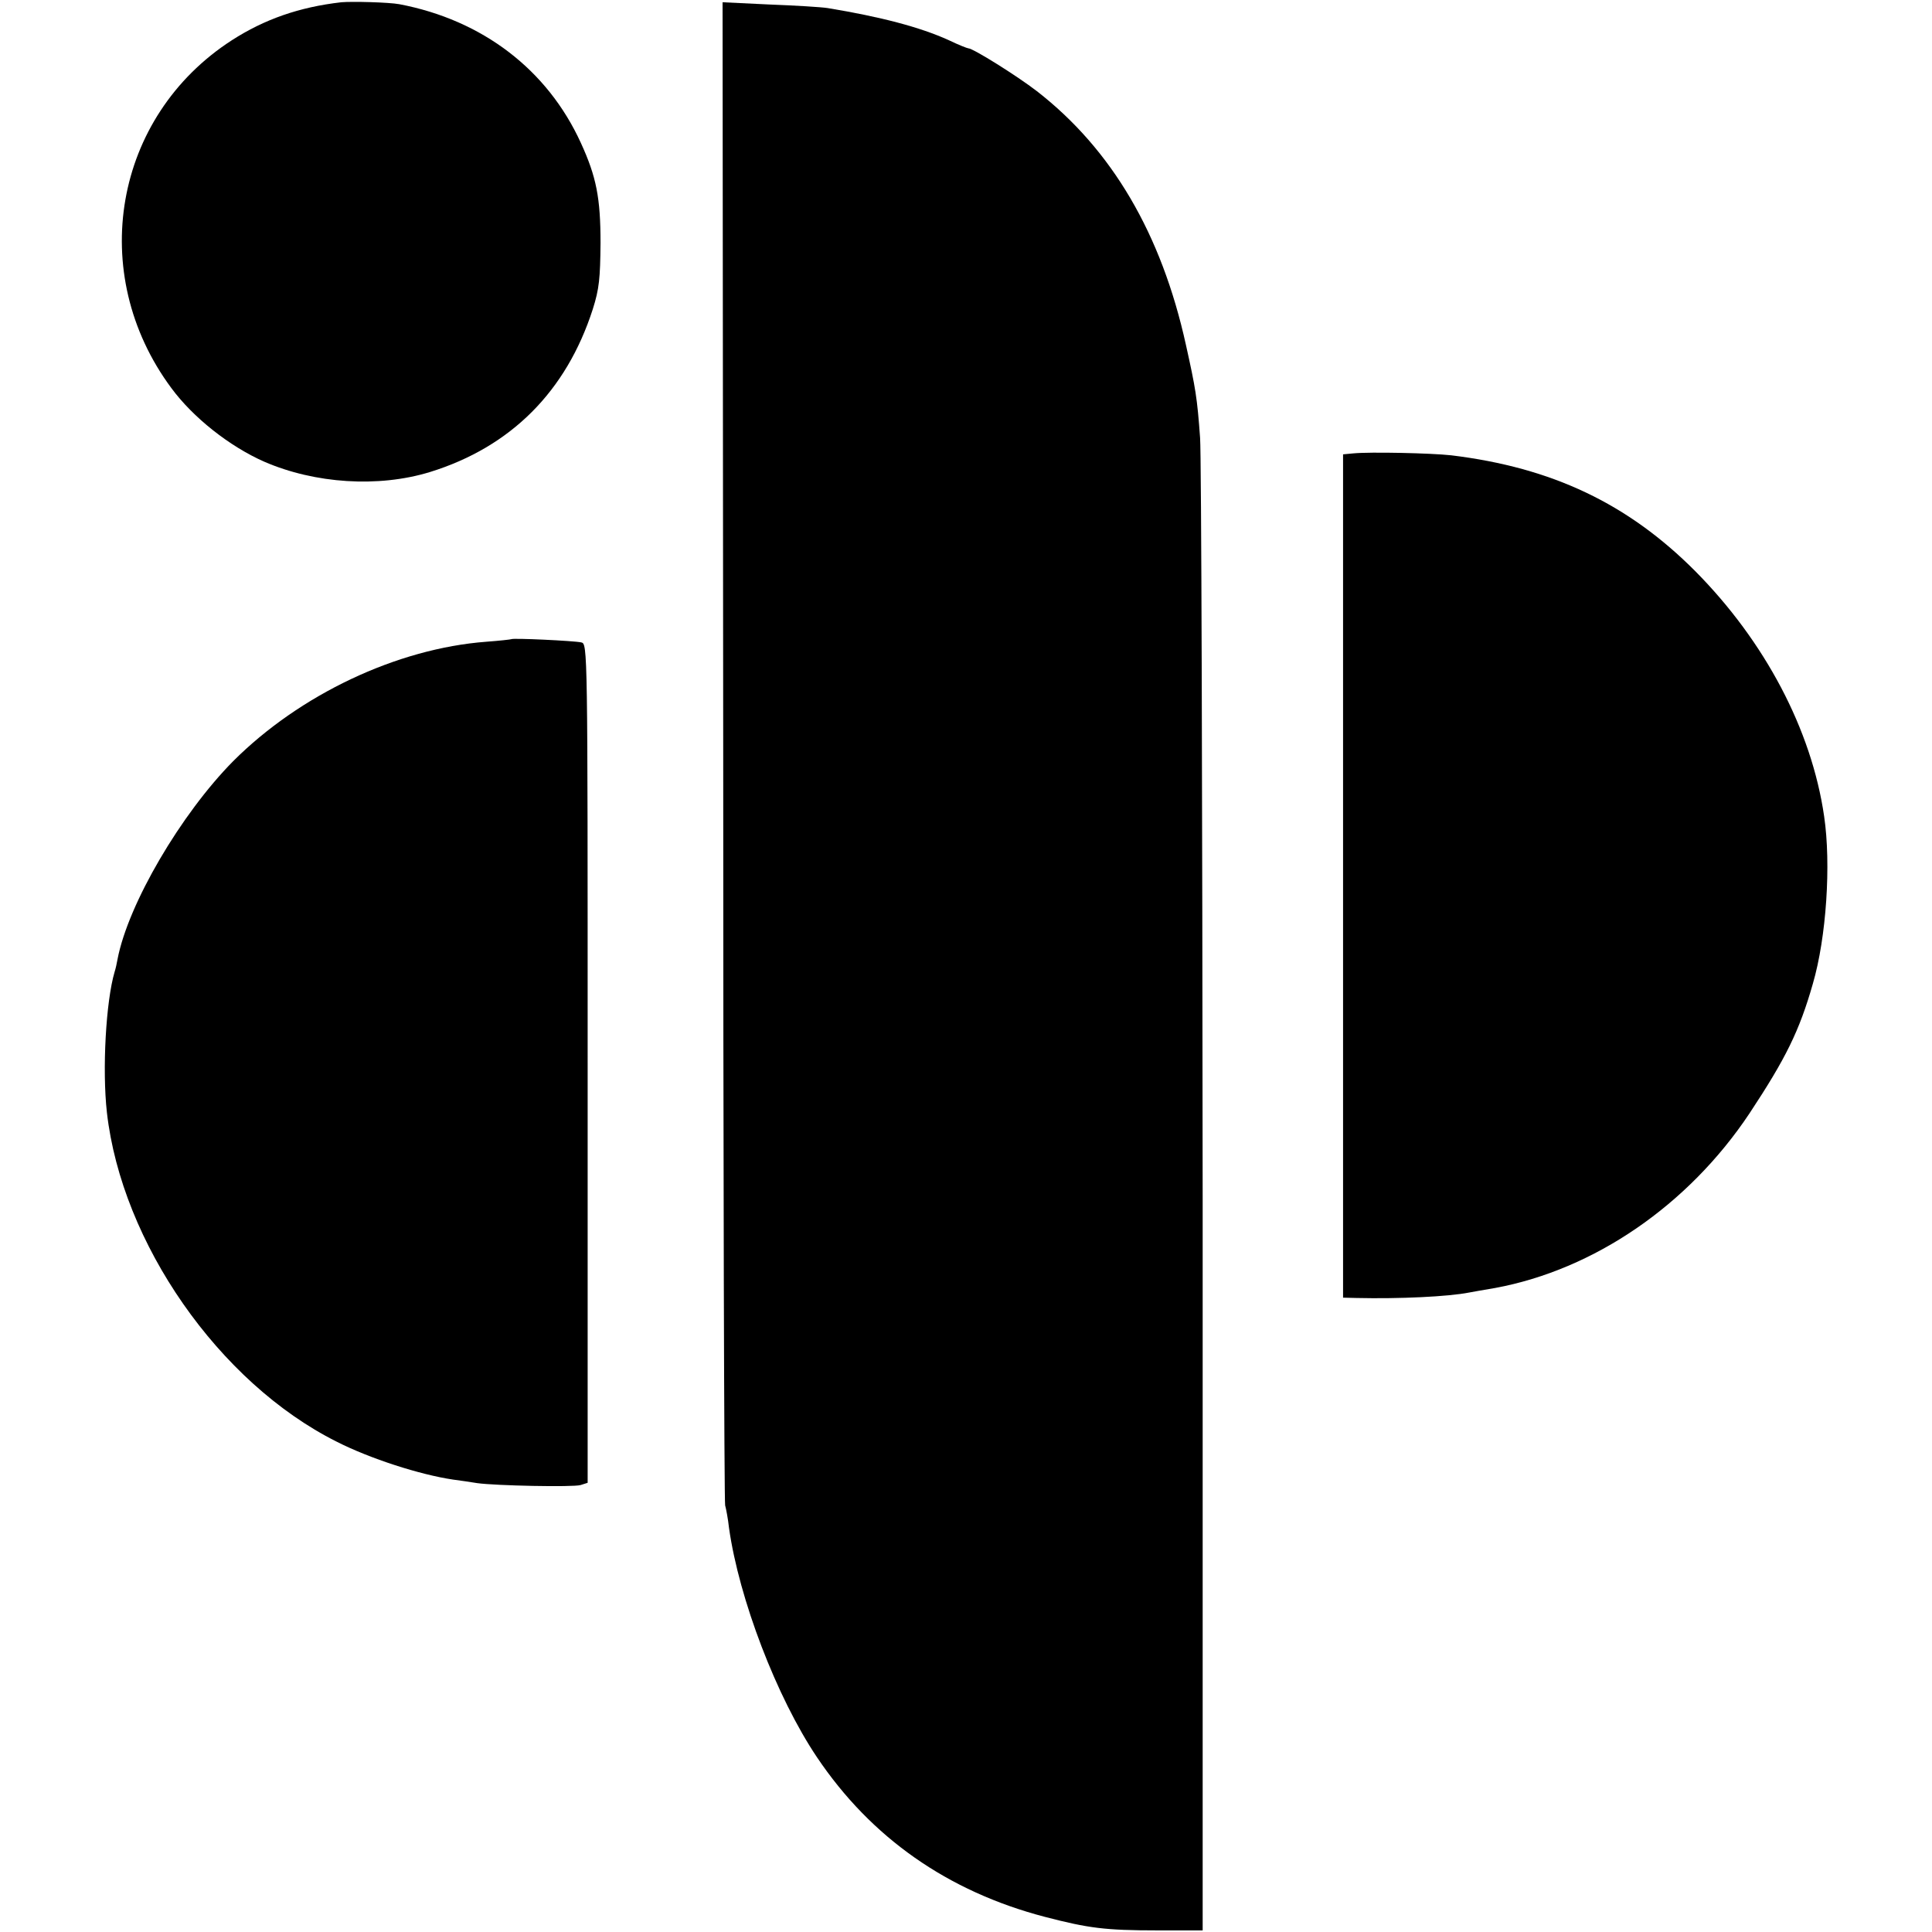
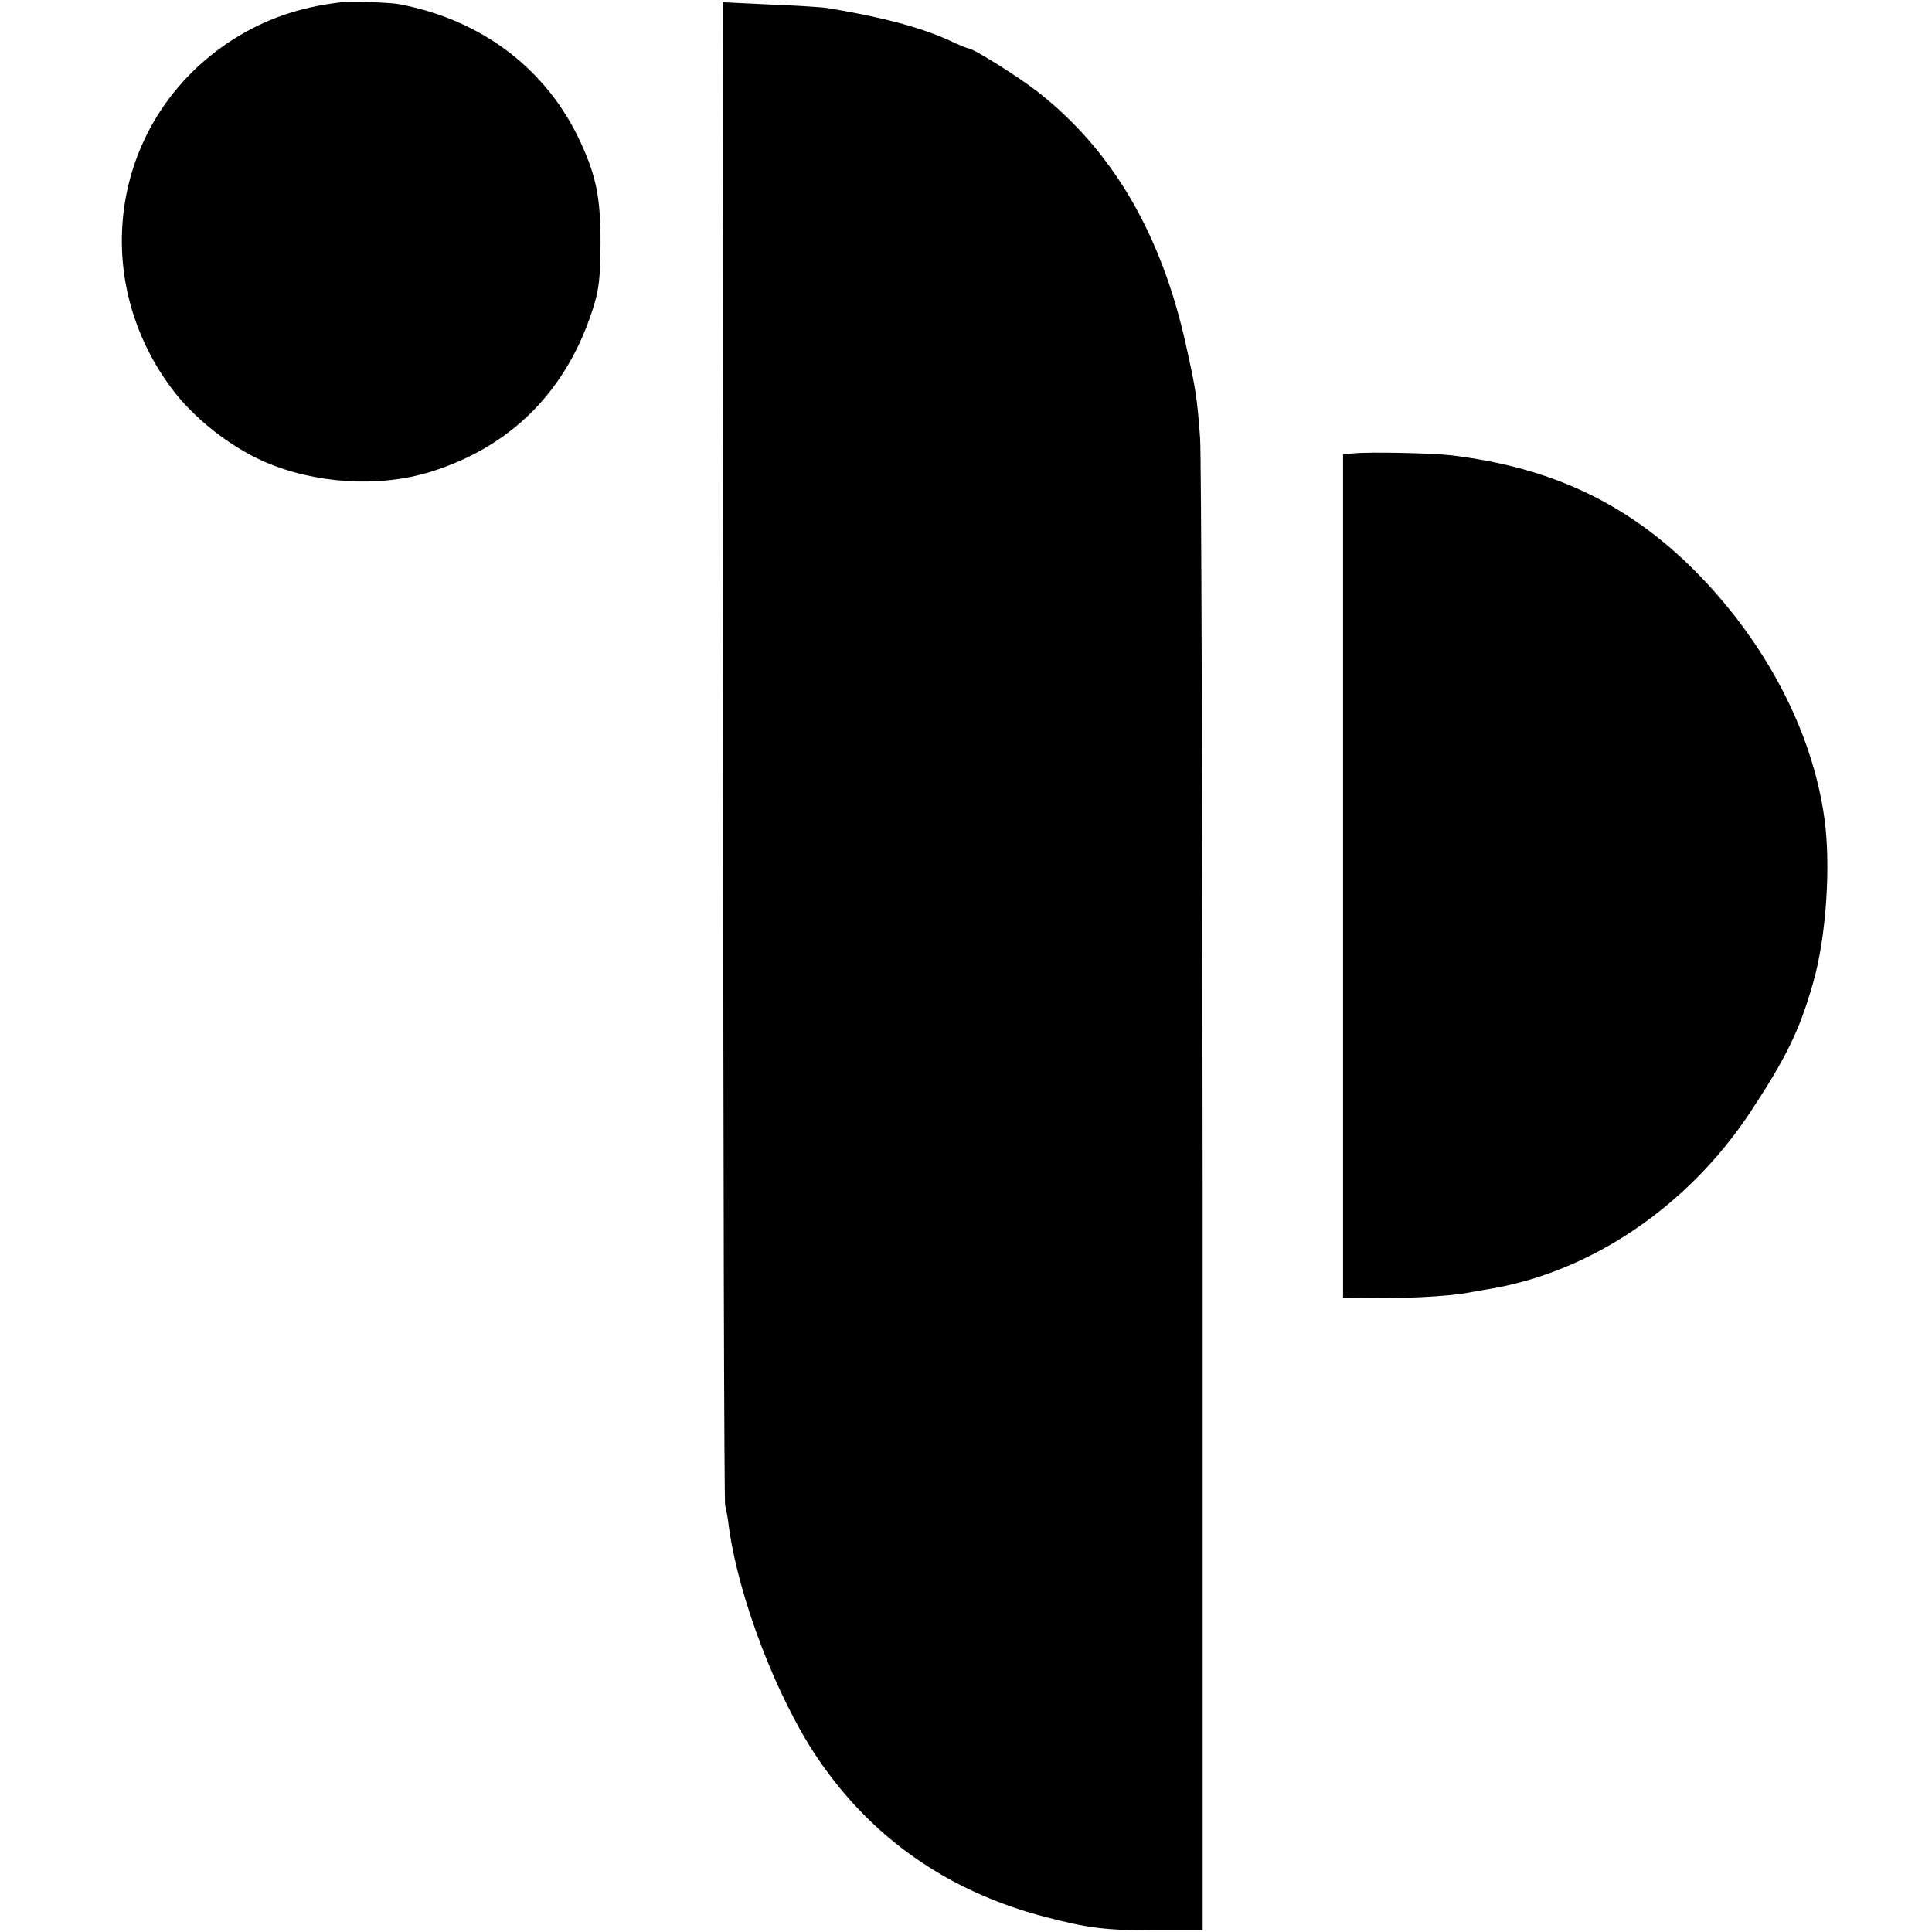
<svg xmlns="http://www.w3.org/2000/svg" version="1.0" width="600pt" height="600pt" viewBox="0 0 600 600" preserveAspectRatio="xMidYMid meet">
  <g transform="translate(0,600) scale(0.1,-0.1)" fill="#000000" stroke="none">
    <path d="M1060 5993 c-131 -15 -239 -53 -340 -118 -367 -237 -452 -724 -188 -1080 67 -91 180 -181 289 -229 157 -68 354 -81 514 -32 252 78 424 251 506 506 20 63 23 96 24 205 0 141 -13 206 -61 311 -104 228 -306 382 -564 431 -32 6 -147 9 -180 6z" />
    <path d="M2246 3669 c0 -1278 3 -2333 6 -2344 3 -11 9 -42 12 -70 31 -220 148 -526 273 -712 168 -250 406 -417 708 -496 135 -35 186 -42 350 -42 l140 0 0 2270 c-1 1249 -4 2313 -8 2365 -9 125 -14 154 -44 289 -76 345 -230 607 -463 788 -61 47 -198 133 -213 133 -3 0 -31 11 -60 25 -90 41 -213 73 -377 100 -19 3 -100 8 -180 11 l-146 7 2 -2324z" />
    <path d="M4203 4592 l-32 -3 0 -1310 0 -1309 42 -1 c133 -3 284 4 350 17 12 2 48 9 80 14 308 57 600 257 790 542 113 171 155 256 197 403 42 144 57 371 35 520 -39 269 -184 543 -400 761 -209 210 -445 322 -758 360 -63 7 -253 11 -304 6z" />
-     <path d="M1588 4015 c-2 -1 -37 -5 -78 -8 -277 -21 -579 -164 -786 -371 -162 -164 -326 -443 -359 -615 -2 -12 -6 -30 -9 -39 -27 -91 -39 -303 -24 -437 46 -405 348 -839 713 -1022 104 -53 260 -103 362 -118 23 -3 57 -8 75 -11 57 -8 297 -13 321 -6 l22 7 0 1303 c0 1295 0 1303 -20 1307 -23 5 -212 14 -217 10z" />
  </g>
</svg>